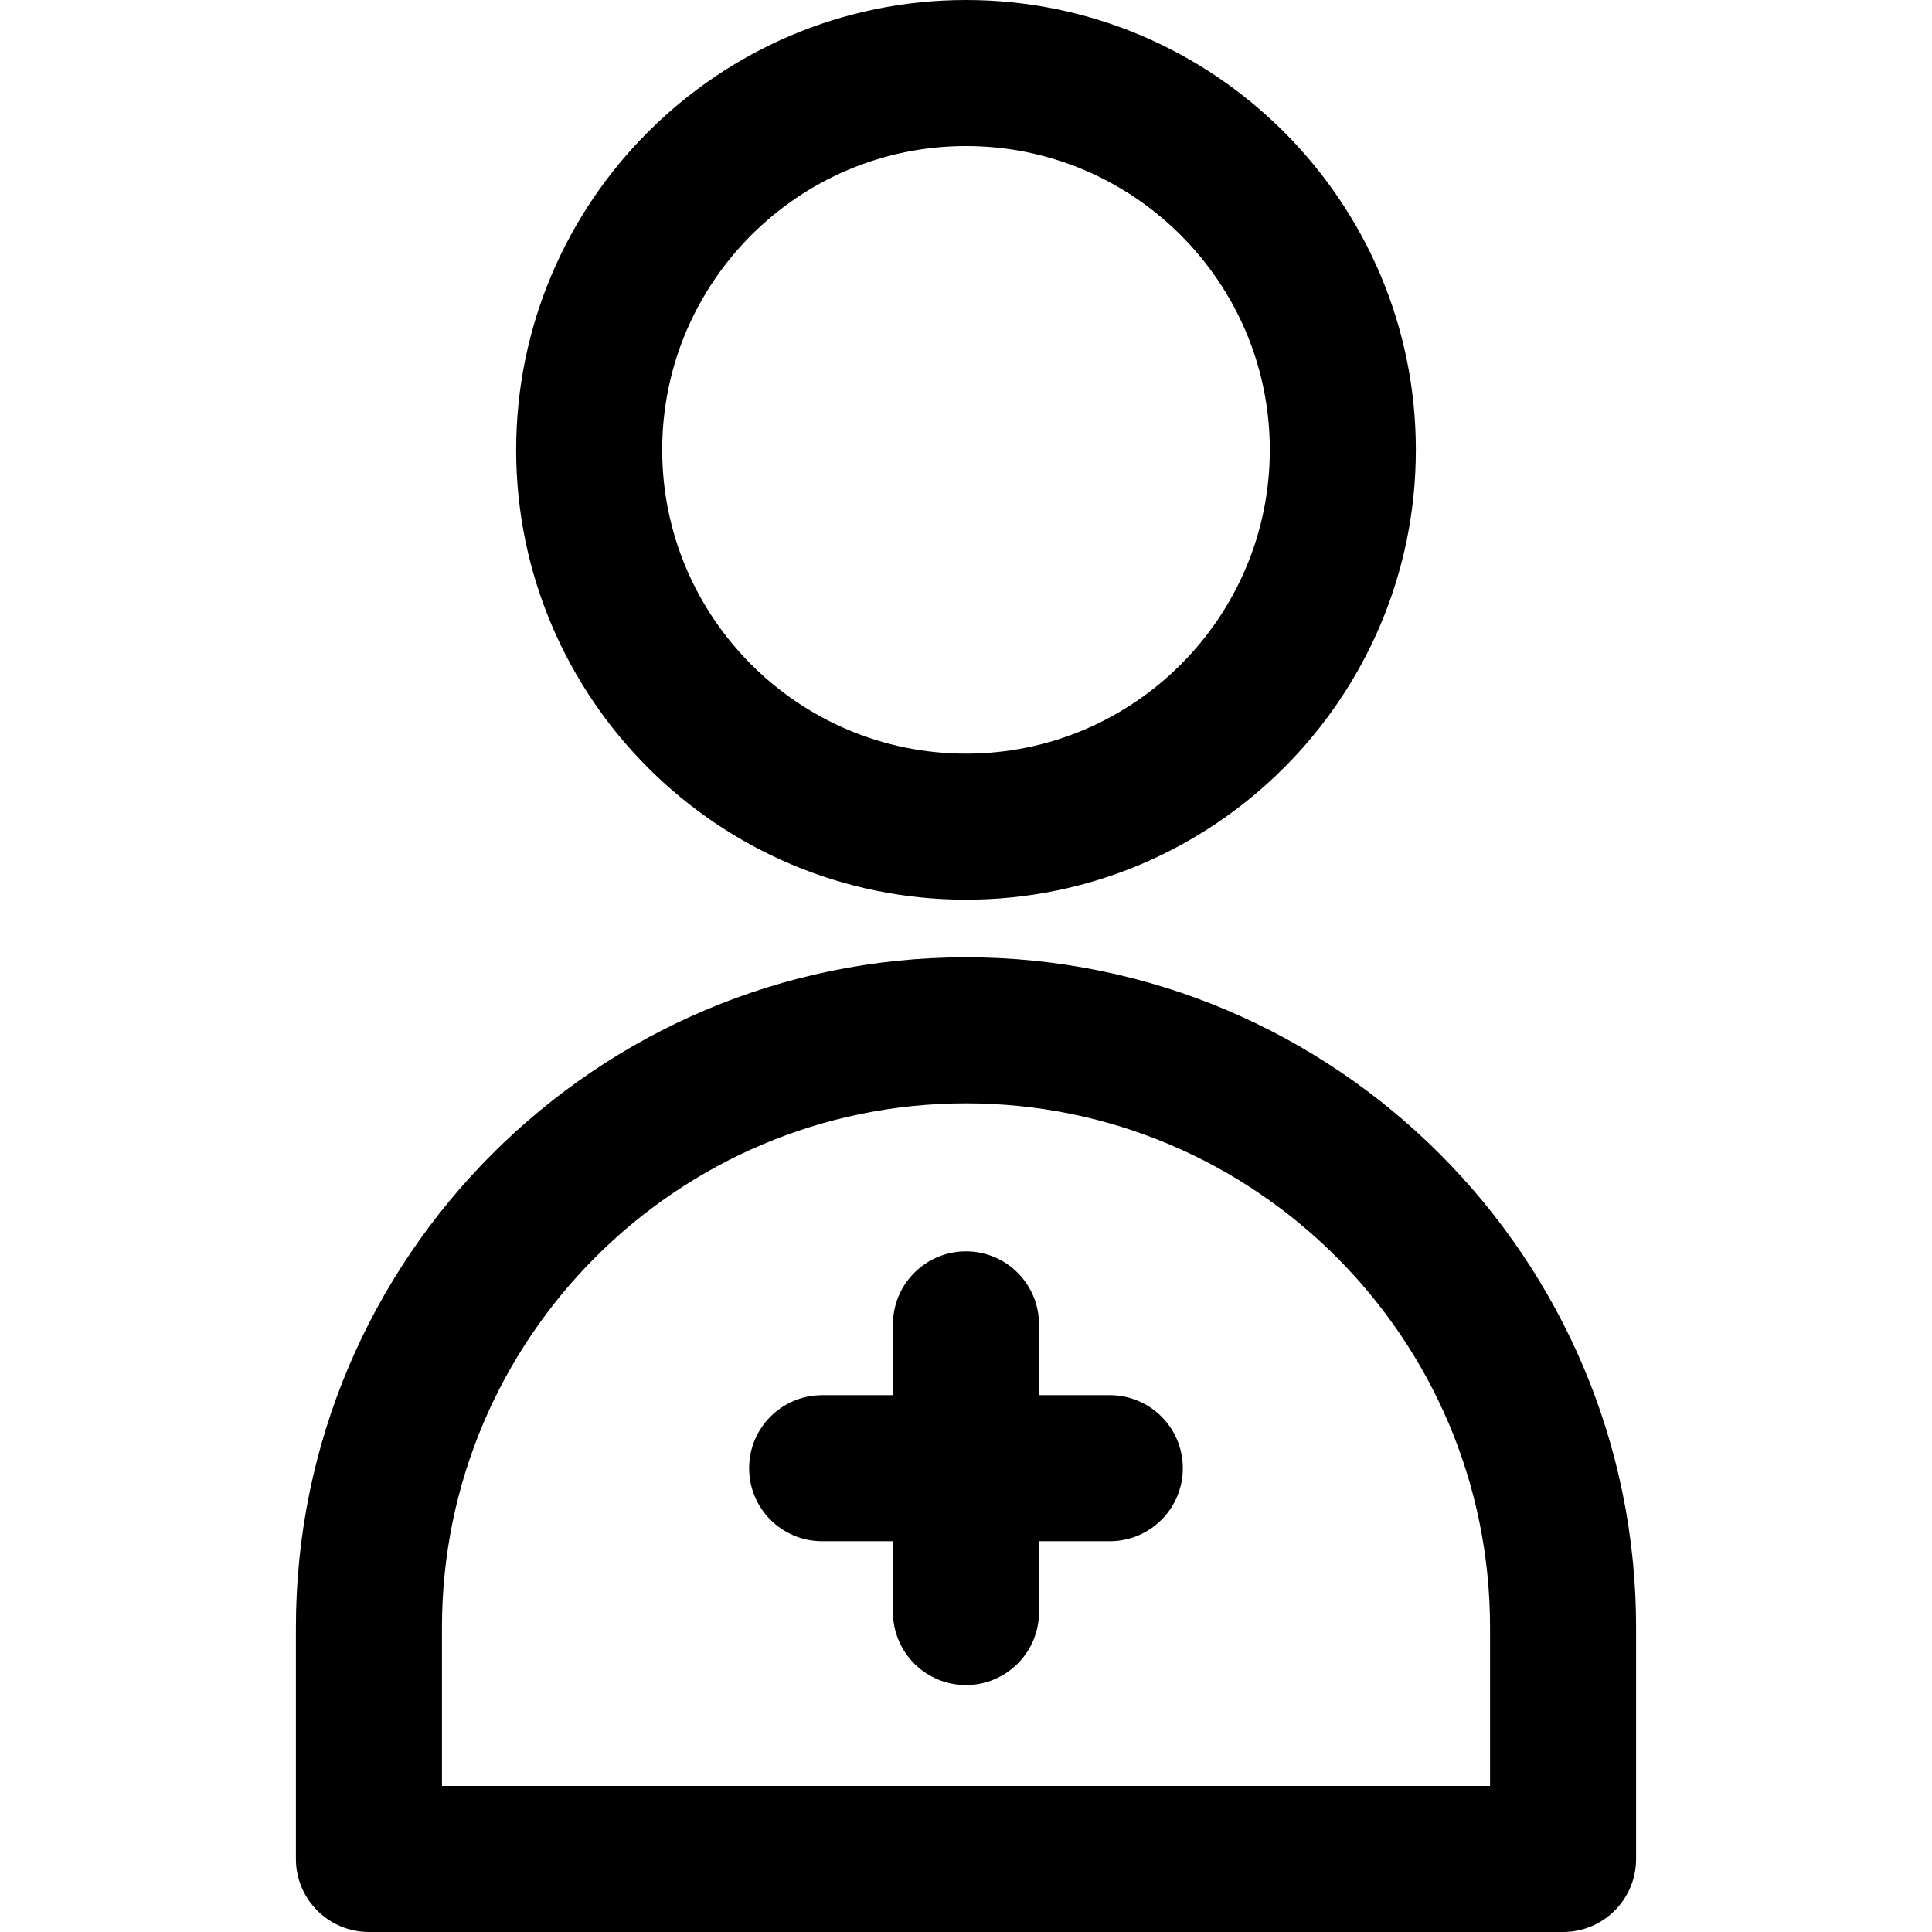
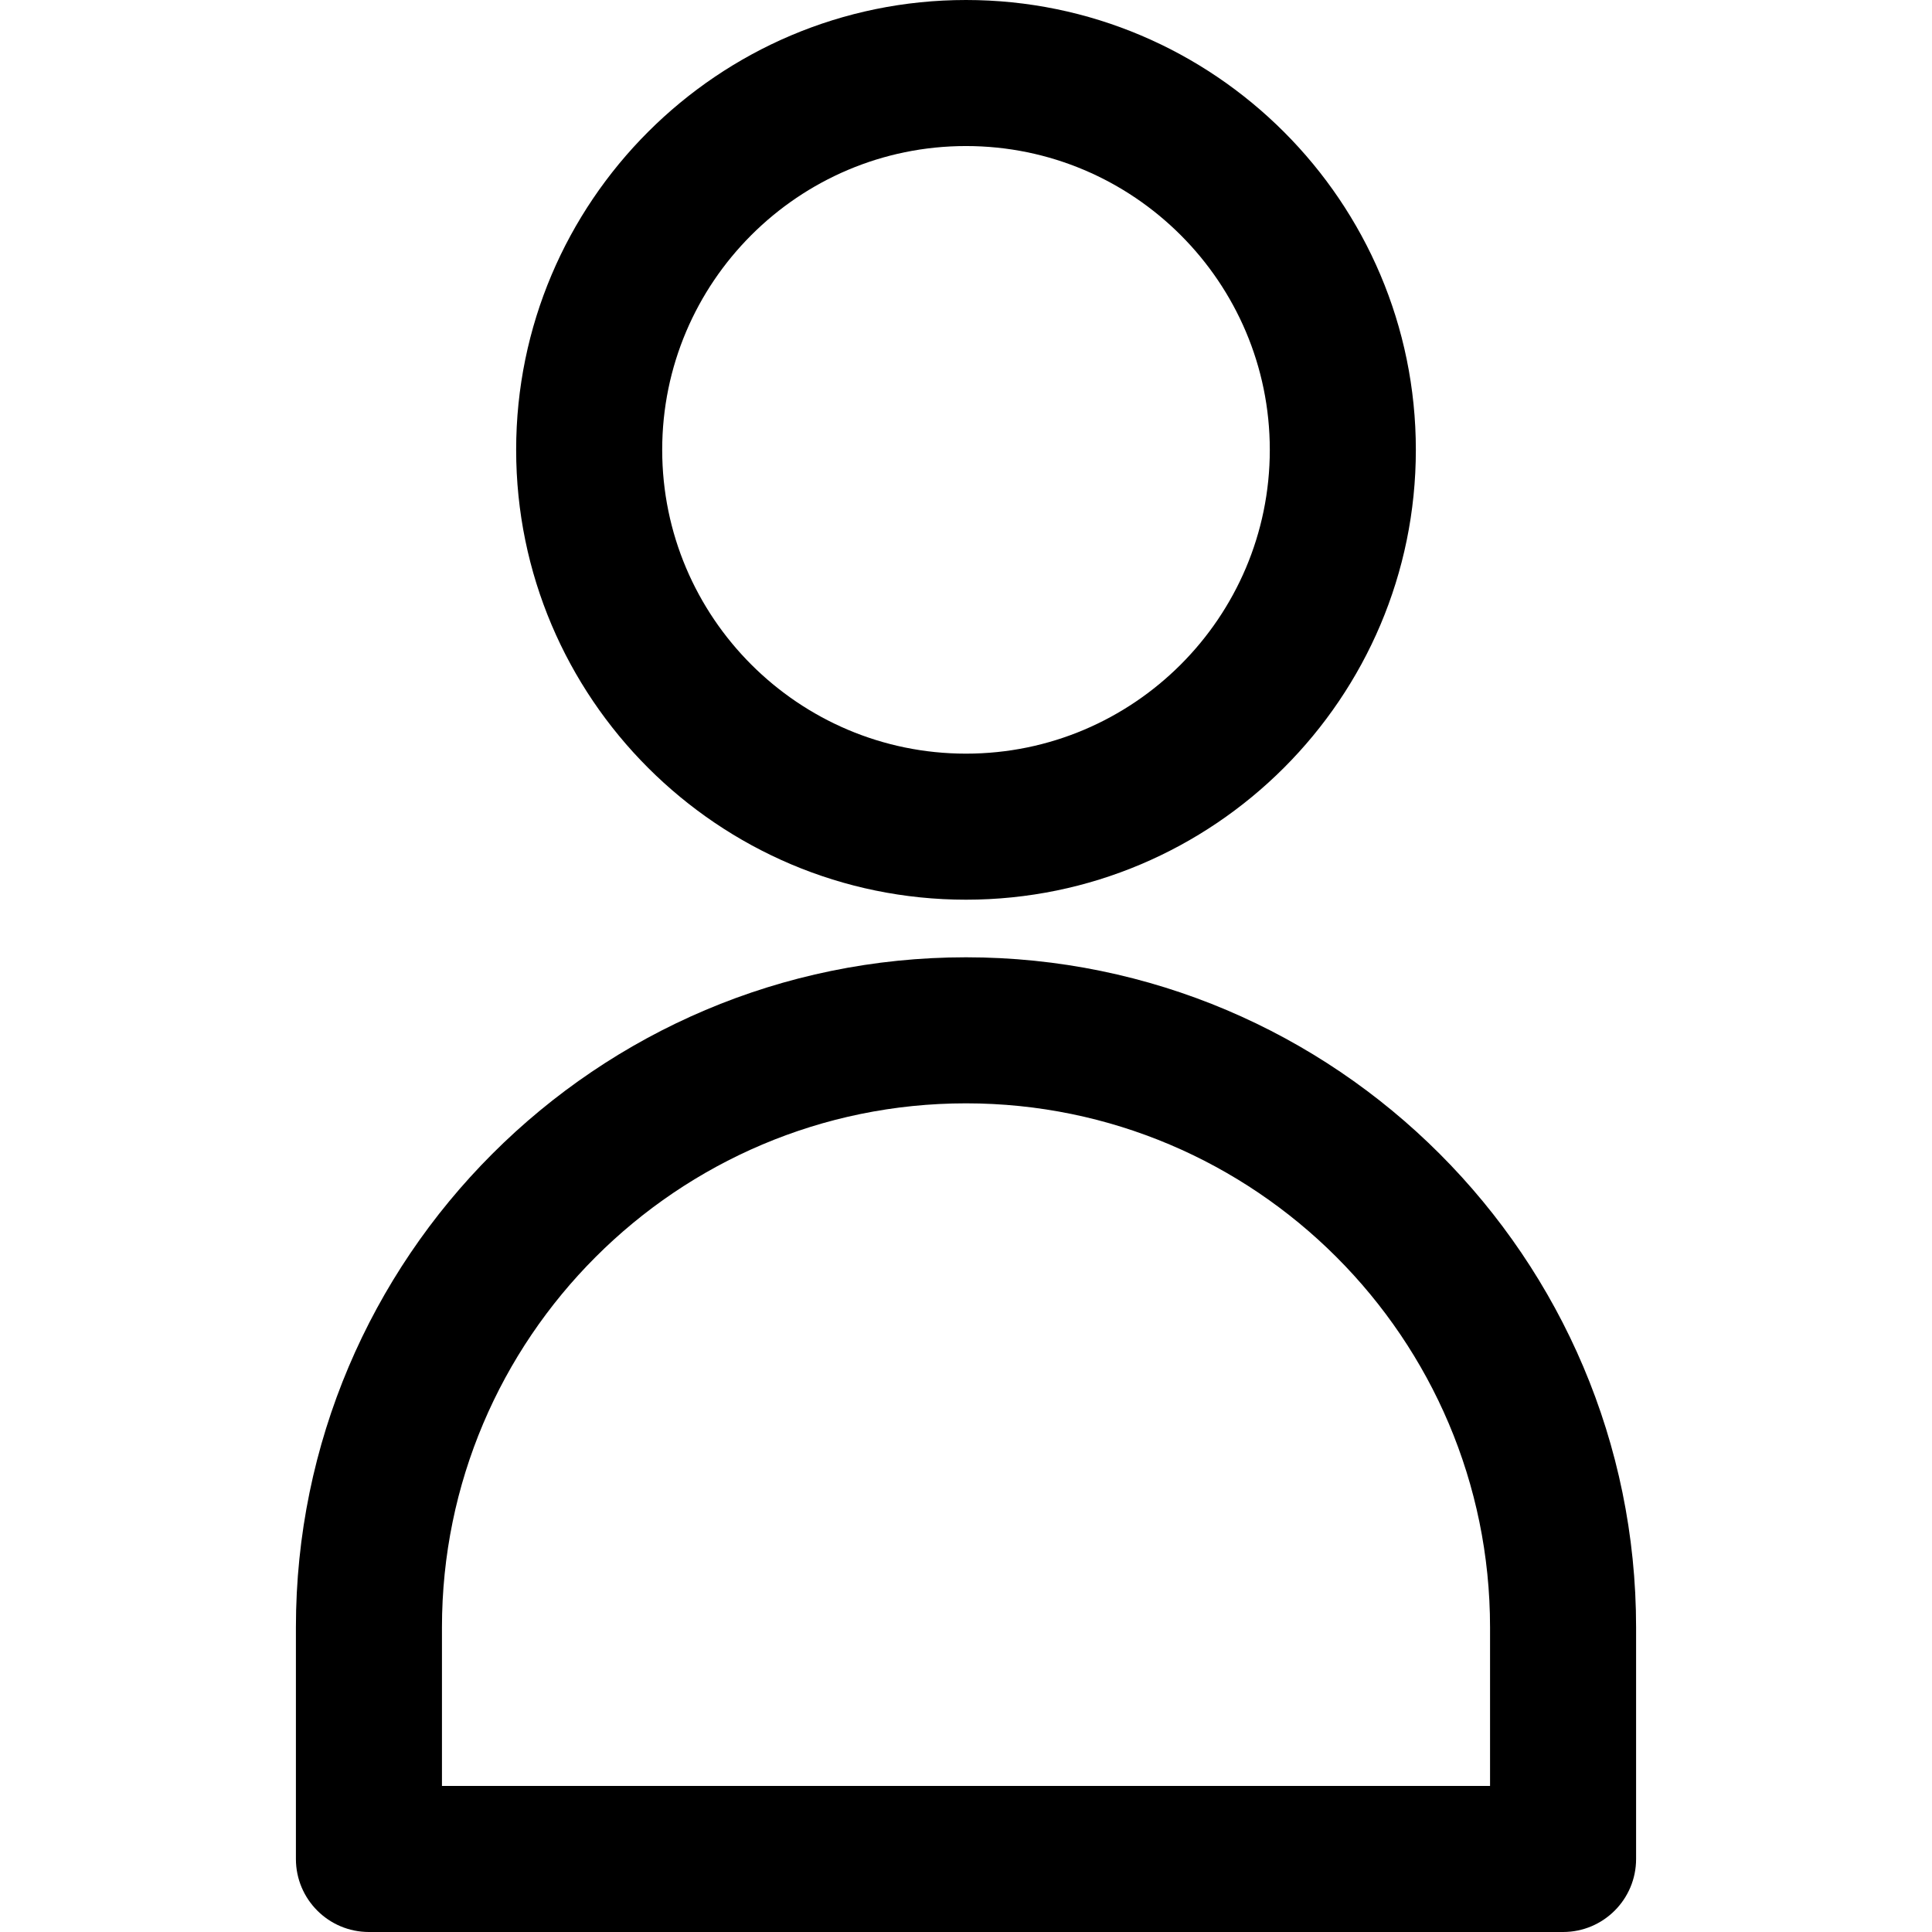
<svg xmlns="http://www.w3.org/2000/svg" version="1.1" id="Layer_1" x="0px" y="0px" viewBox="0 0 512 512" style="enable-background:new 0 0 512 512;" xml:space="preserve">
  <g>
    <g>
      <g>
        <path d="M256,238.428c65.734,0,119.214-53.48,119.214-119.214C375.215,53.478,321.736,0,256,0S136.786,53.478,136.786,119.214     S190.266,238.428,256,238.428z M256,38.703c44.394,0,80.511,36.118,80.511,80.511S300.394,199.725,256,199.725     c-44.395,0-80.511-36.118-80.511-80.511S211.606,38.703,256,38.703z" />
        <path d="M256,253.693c-97.918,0-177.581,79.662-177.581,177.581v61.375c0,10.687,8.664,19.351,19.351,19.351h316.459     c10.687,0,19.352-8.664,19.352-19.351v-61.375C433.582,333.356,353.92,253.693,256,253.693z M117.123,473.297v-42.024     c0-76.578,62.3-138.878,138.878-138.878s138.878,62.3,138.878,138.878v42.024H117.123z" />
-         <path d="M294.112,369.736h-18.766v-18.764c0-10.687-8.663-19.352-19.352-19.352c-10.687,0-19.352,8.664-19.352,19.352v18.766     h-18.766c-10.687,0-19.352,8.664-19.352,19.351c0,10.687,8.664,19.352,19.352,19.352h18.766v18.766     c0,10.687,8.664,19.352,19.352,19.352c10.688,0,19.352-8.664,19.352-19.352V408.44h18.766c10.687,0,19.352-8.664,19.352-19.352     C313.464,378.4,304.801,369.736,294.112,369.736z" />
      </g>
    </g>
  </g>
  <g>
</g>
  <g>
</g>
  <g>
</g>
  <g>
</g>
  <g>
</g>
  <g>
</g>
  <g>
</g>
  <g>
</g>
  <g>
</g>
  <g>
</g>
  <g>
</g>
  <g>
</g>
  <g>
</g>
  <g>
</g>
  <g>
</g>
</svg>